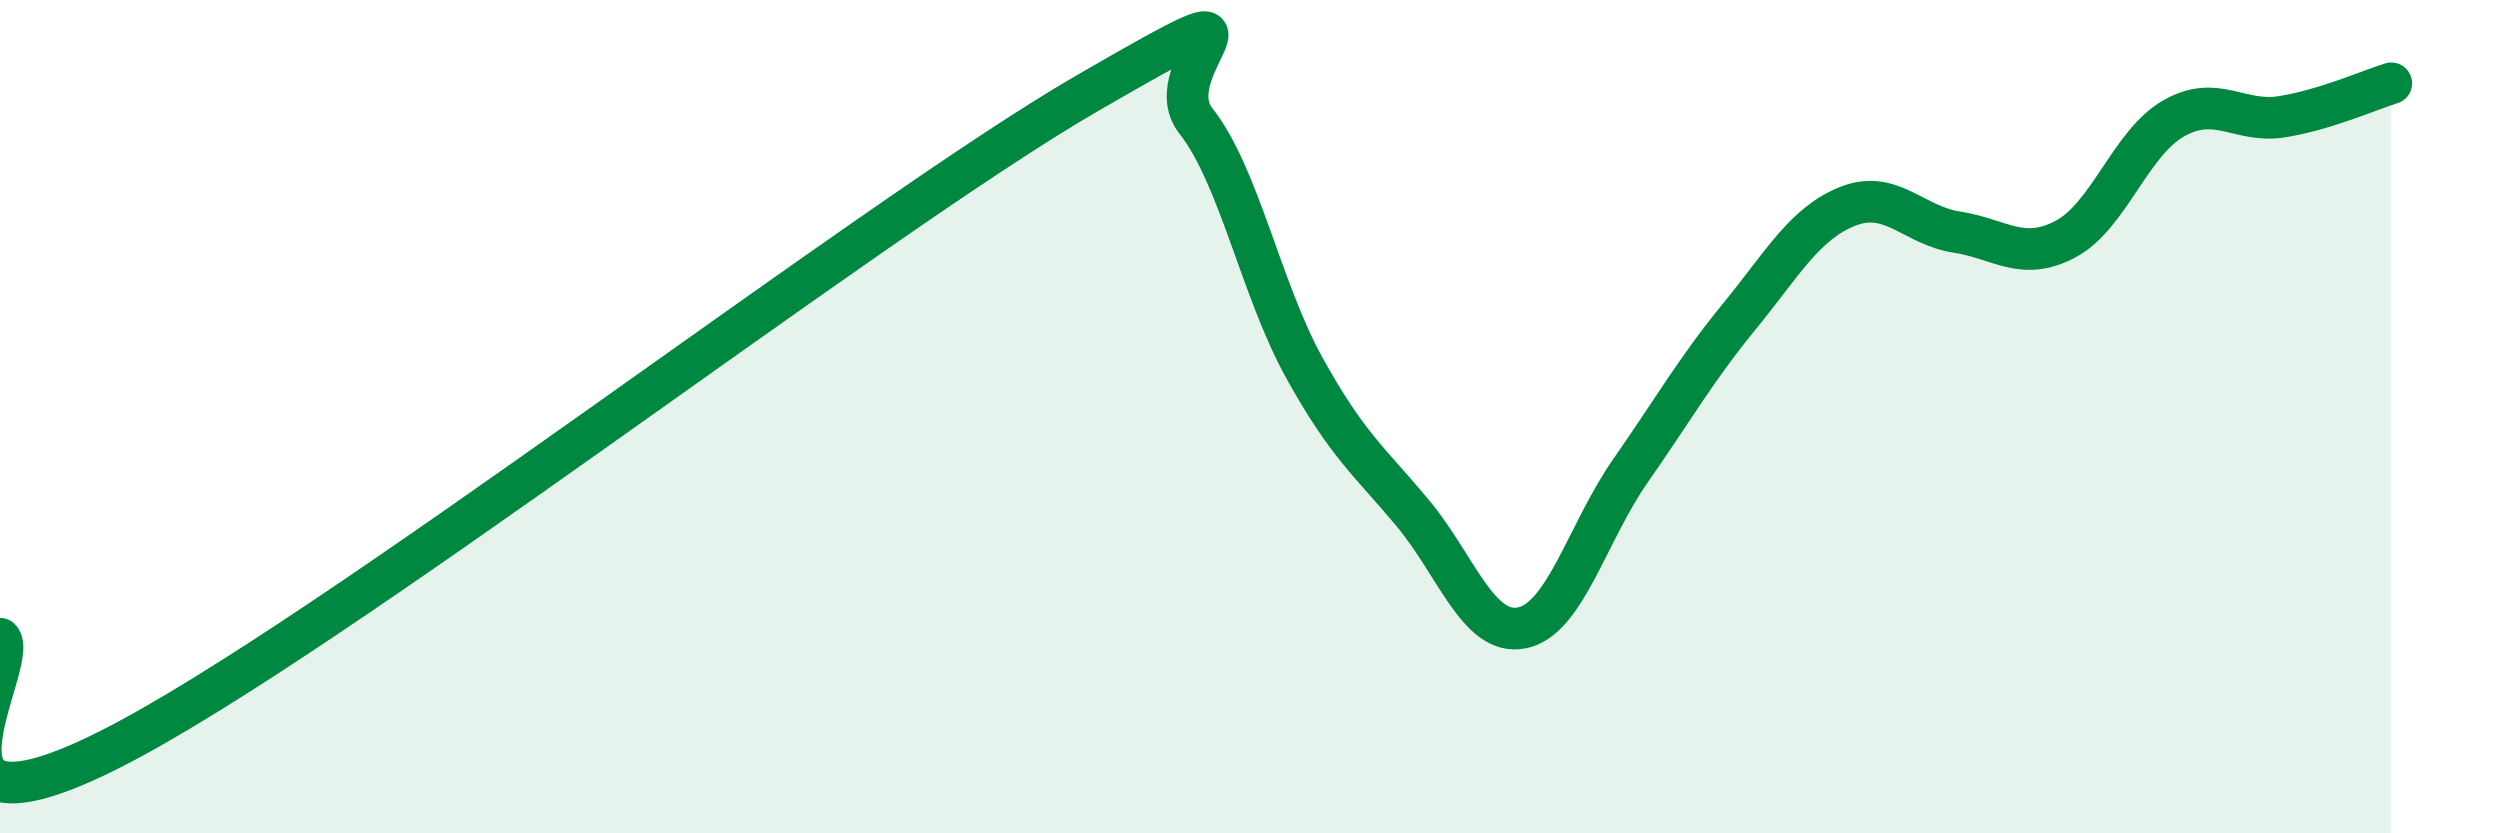
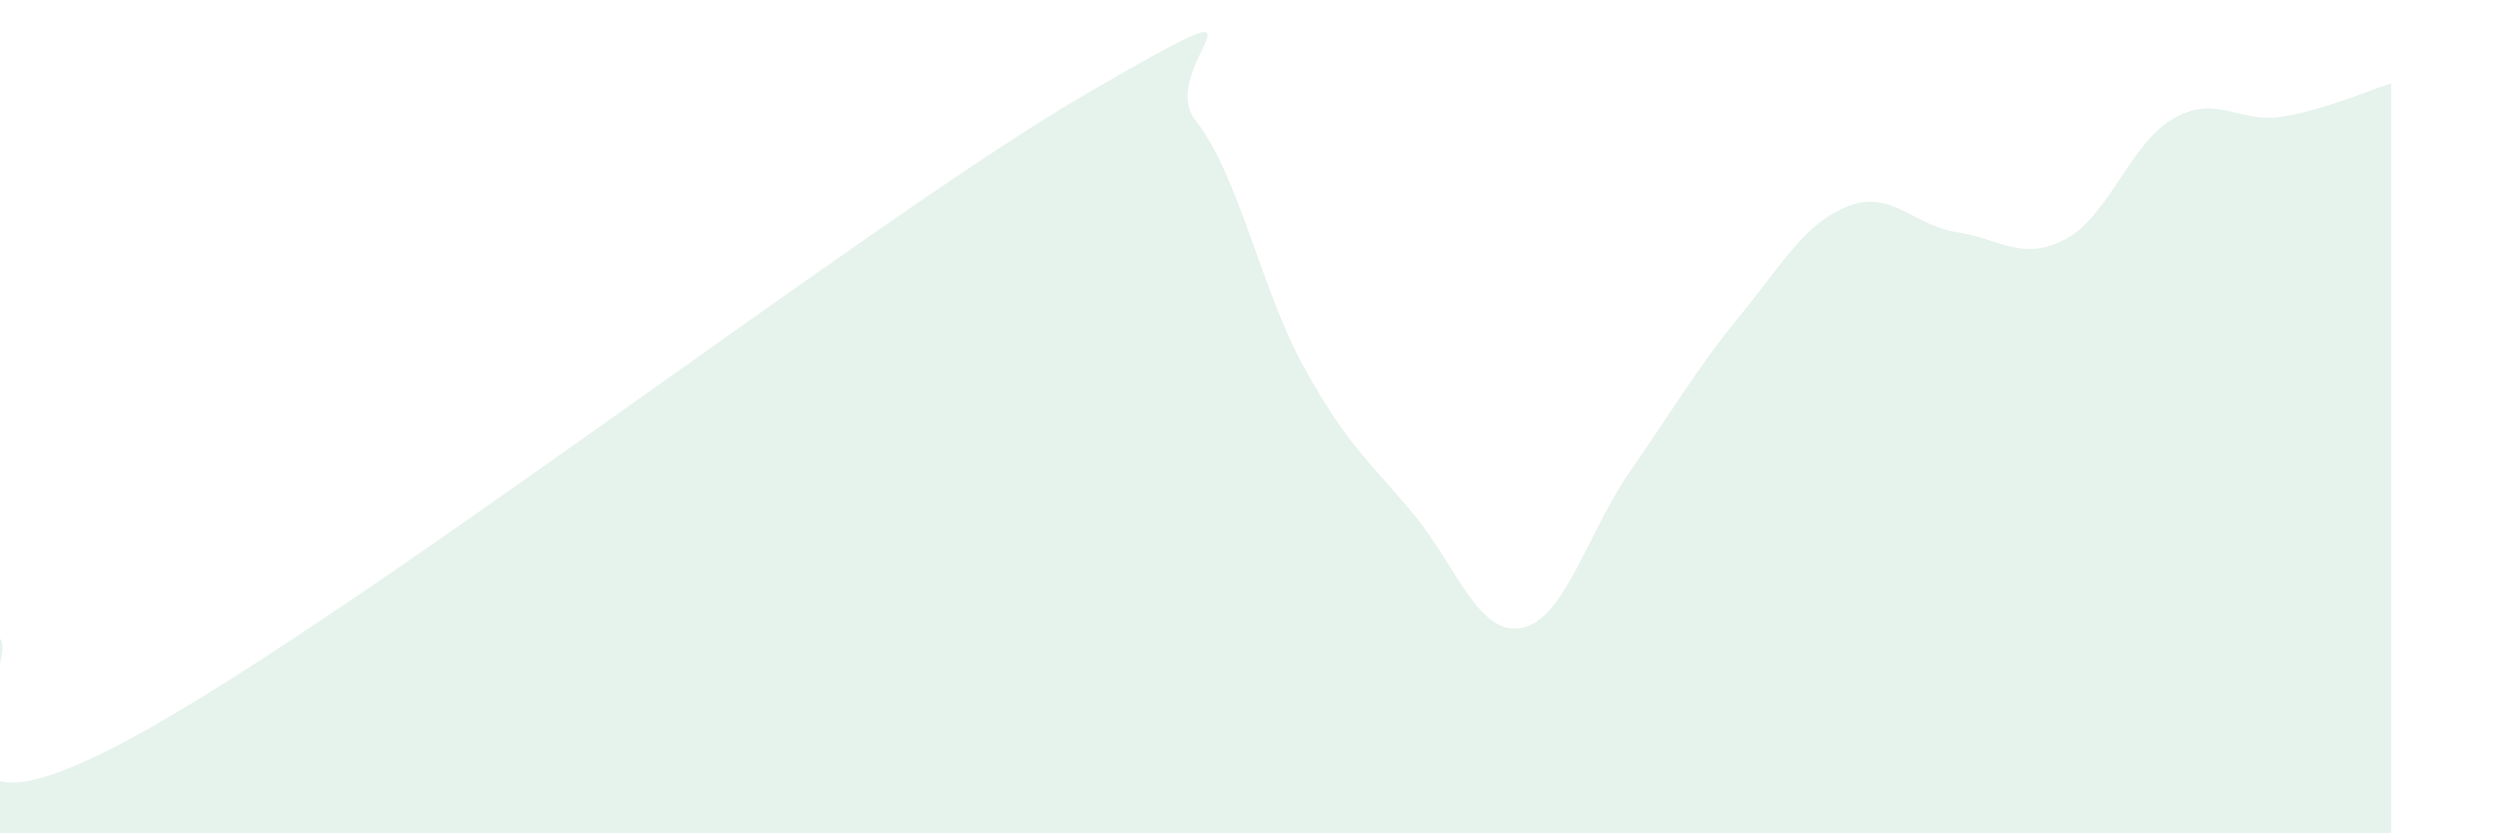
<svg xmlns="http://www.w3.org/2000/svg" width="60" height="20" viewBox="0 0 60 20">
  <path d="M 0,15.33 C 0.52,15.86 -2.61,20.62 2.61,18 C 7.83,15.38 20.87,5.26 26.09,2.24 C 31.31,-0.78 27.66,1.58 28.7,2.9 C 29.74,4.22 30.26,6.94 31.3,8.82 C 32.34,10.7 32.87,11.07 33.91,12.32 C 34.95,13.57 35.48,15.27 36.52,15.07 C 37.56,14.87 38.09,12.79 39.13,11.3 C 40.17,9.81 40.7,8.87 41.74,7.6 C 42.78,6.33 43.31,5.36 44.35,4.95 C 45.39,4.54 45.92,5.41 46.96,5.57 C 48,5.73 48.53,6.29 49.57,5.74 C 50.61,5.19 51.13,3.43 52.17,2.84 C 53.21,2.25 53.74,2.97 54.78,2.8 C 55.82,2.63 56.87,2.16 57.39,2L57.39 20L0 20Z" fill="#008740" opacity="0.1" stroke-linecap="round" stroke-linejoin="round" />
-   <path d="M 0,15.33 C 0.52,15.86 -2.61,20.62 2.61,18 C 7.83,15.38 20.87,5.26 26.09,2.24 C 31.31,-0.78 27.66,1.58 28.7,2.9 C 29.74,4.22 30.26,6.94 31.3,8.82 C 32.34,10.7 32.87,11.07 33.91,12.32 C 34.95,13.57 35.48,15.27 36.52,15.07 C 37.56,14.87 38.09,12.79 39.13,11.3 C 40.17,9.81 40.7,8.87 41.74,7.6 C 42.78,6.33 43.31,5.36 44.35,4.95 C 45.39,4.54 45.92,5.41 46.96,5.57 C 48,5.73 48.53,6.29 49.57,5.74 C 50.61,5.19 51.13,3.43 52.17,2.84 C 53.21,2.25 53.74,2.97 54.78,2.8 C 55.82,2.63 56.87,2.16 57.39,2" stroke="#008740" stroke-width="1" fill="none" stroke-linecap="round" stroke-linejoin="round" />
</svg>